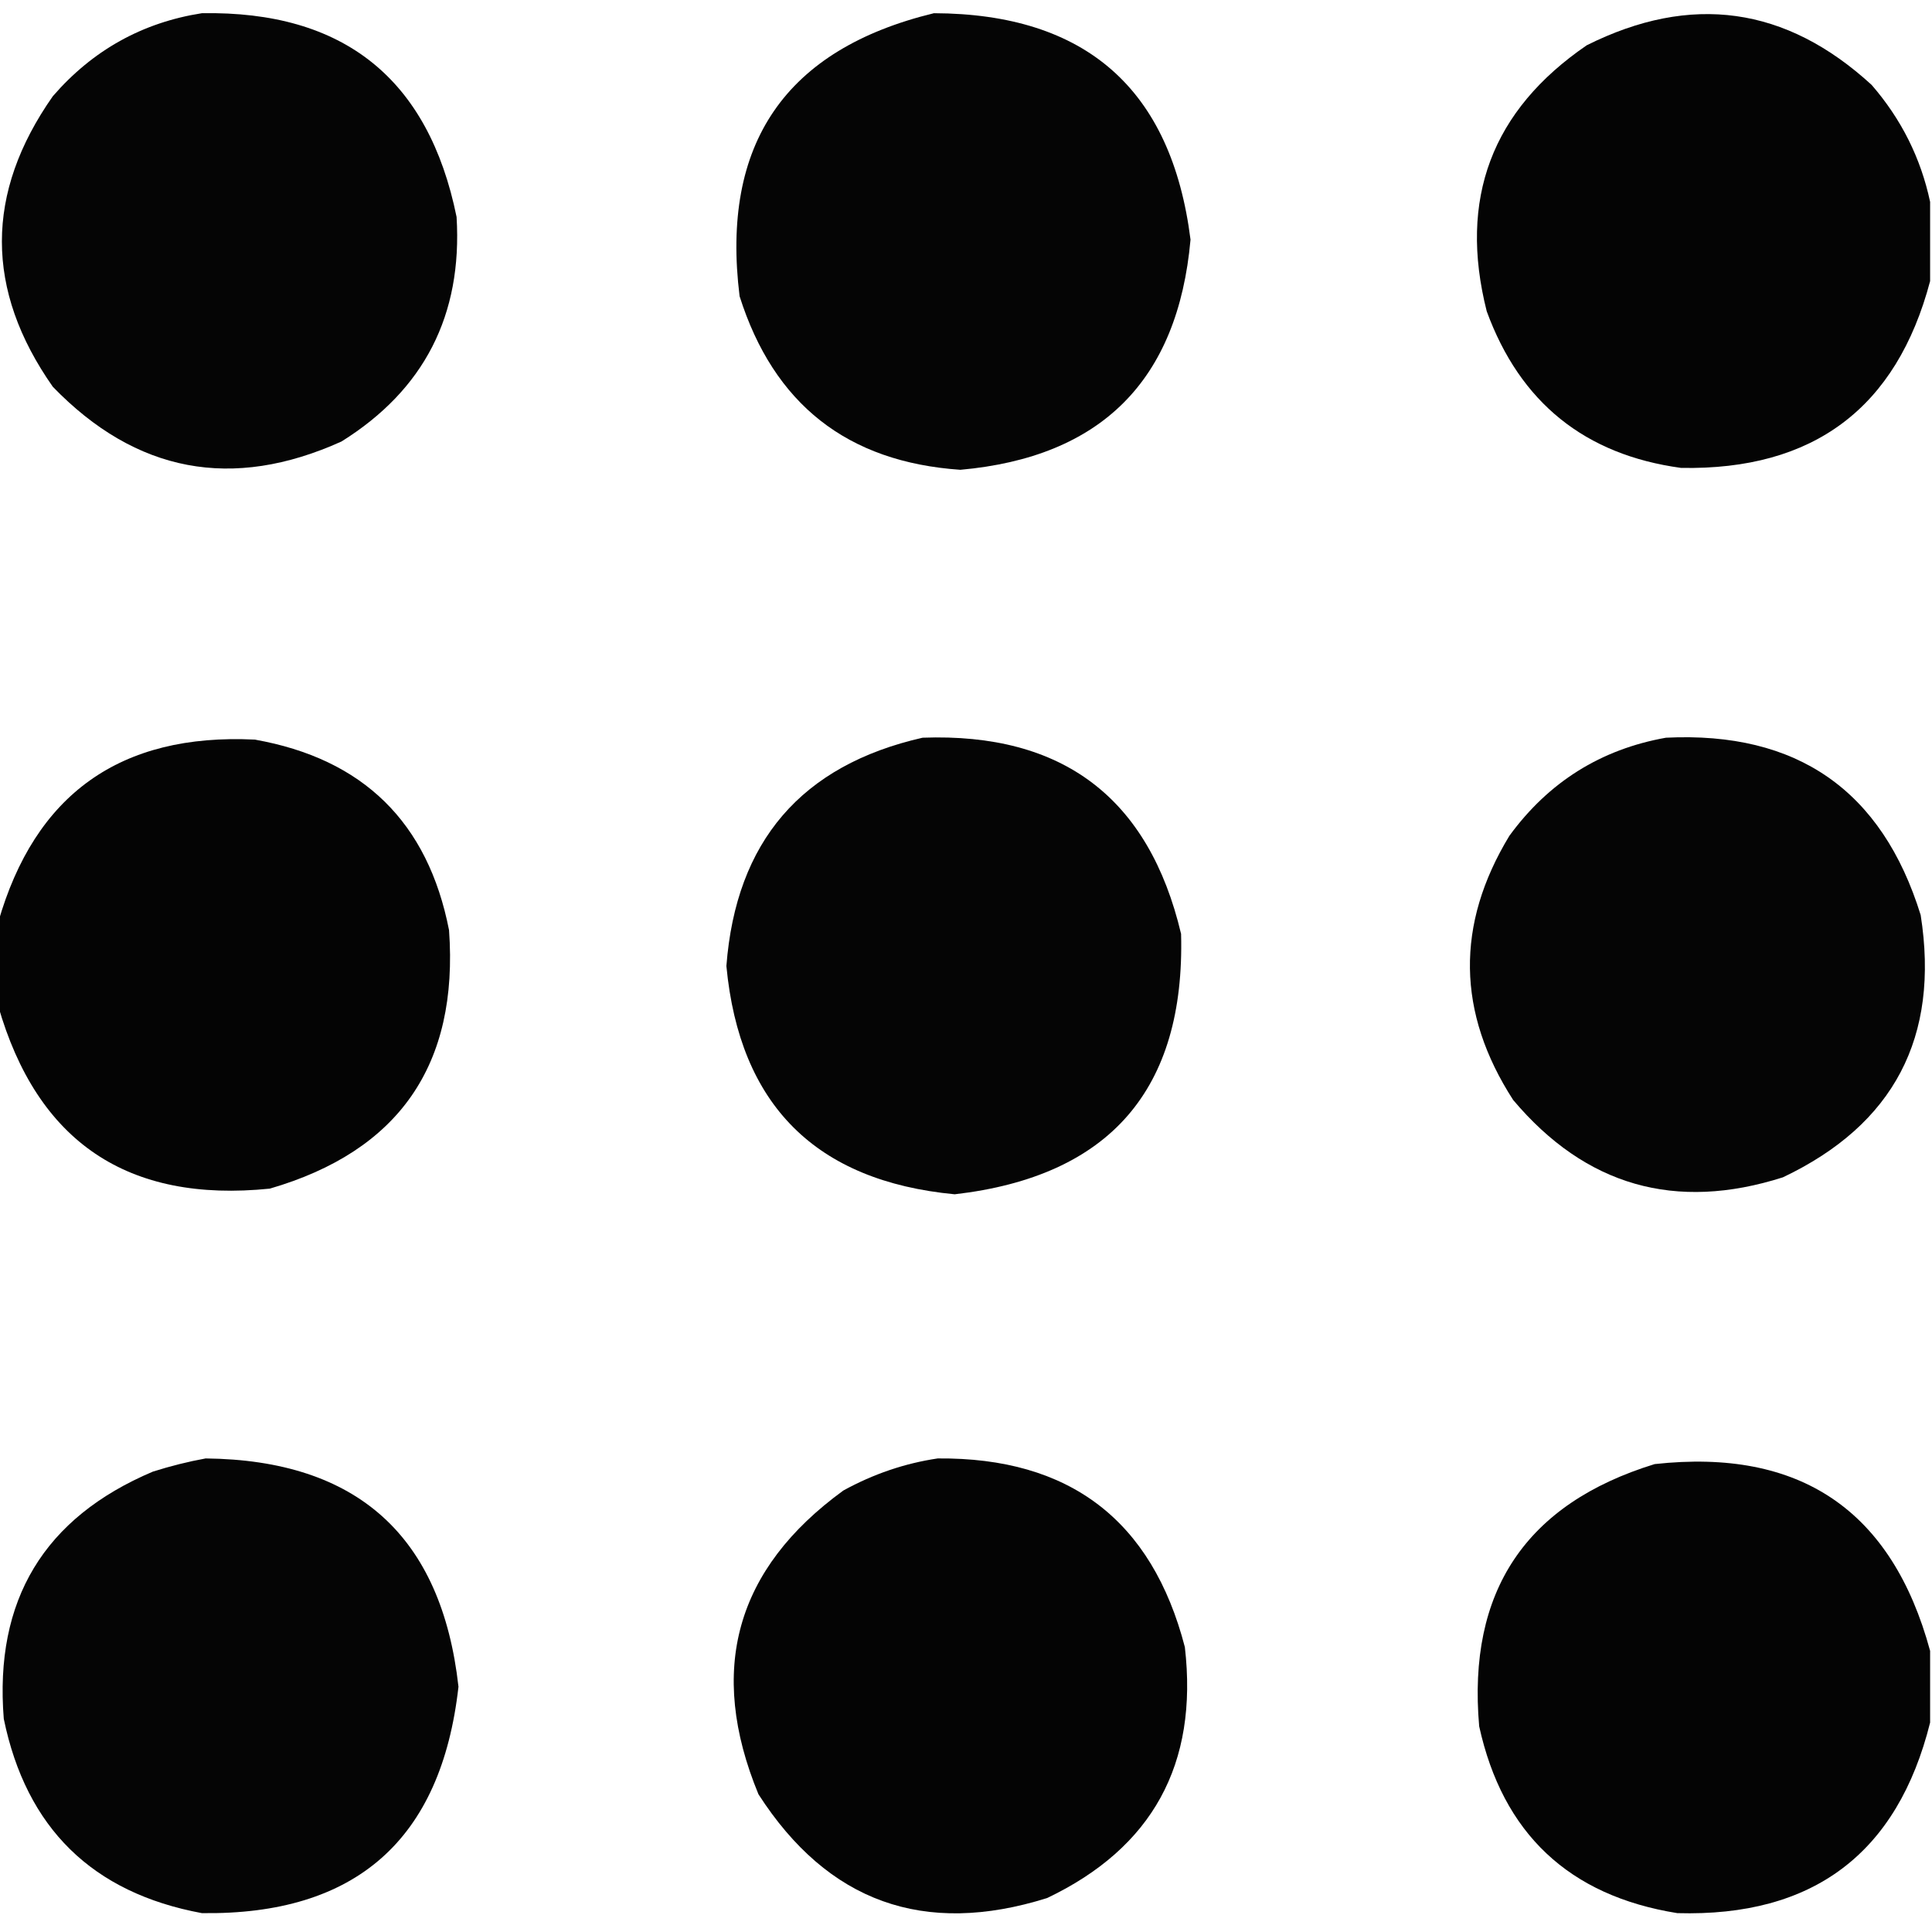
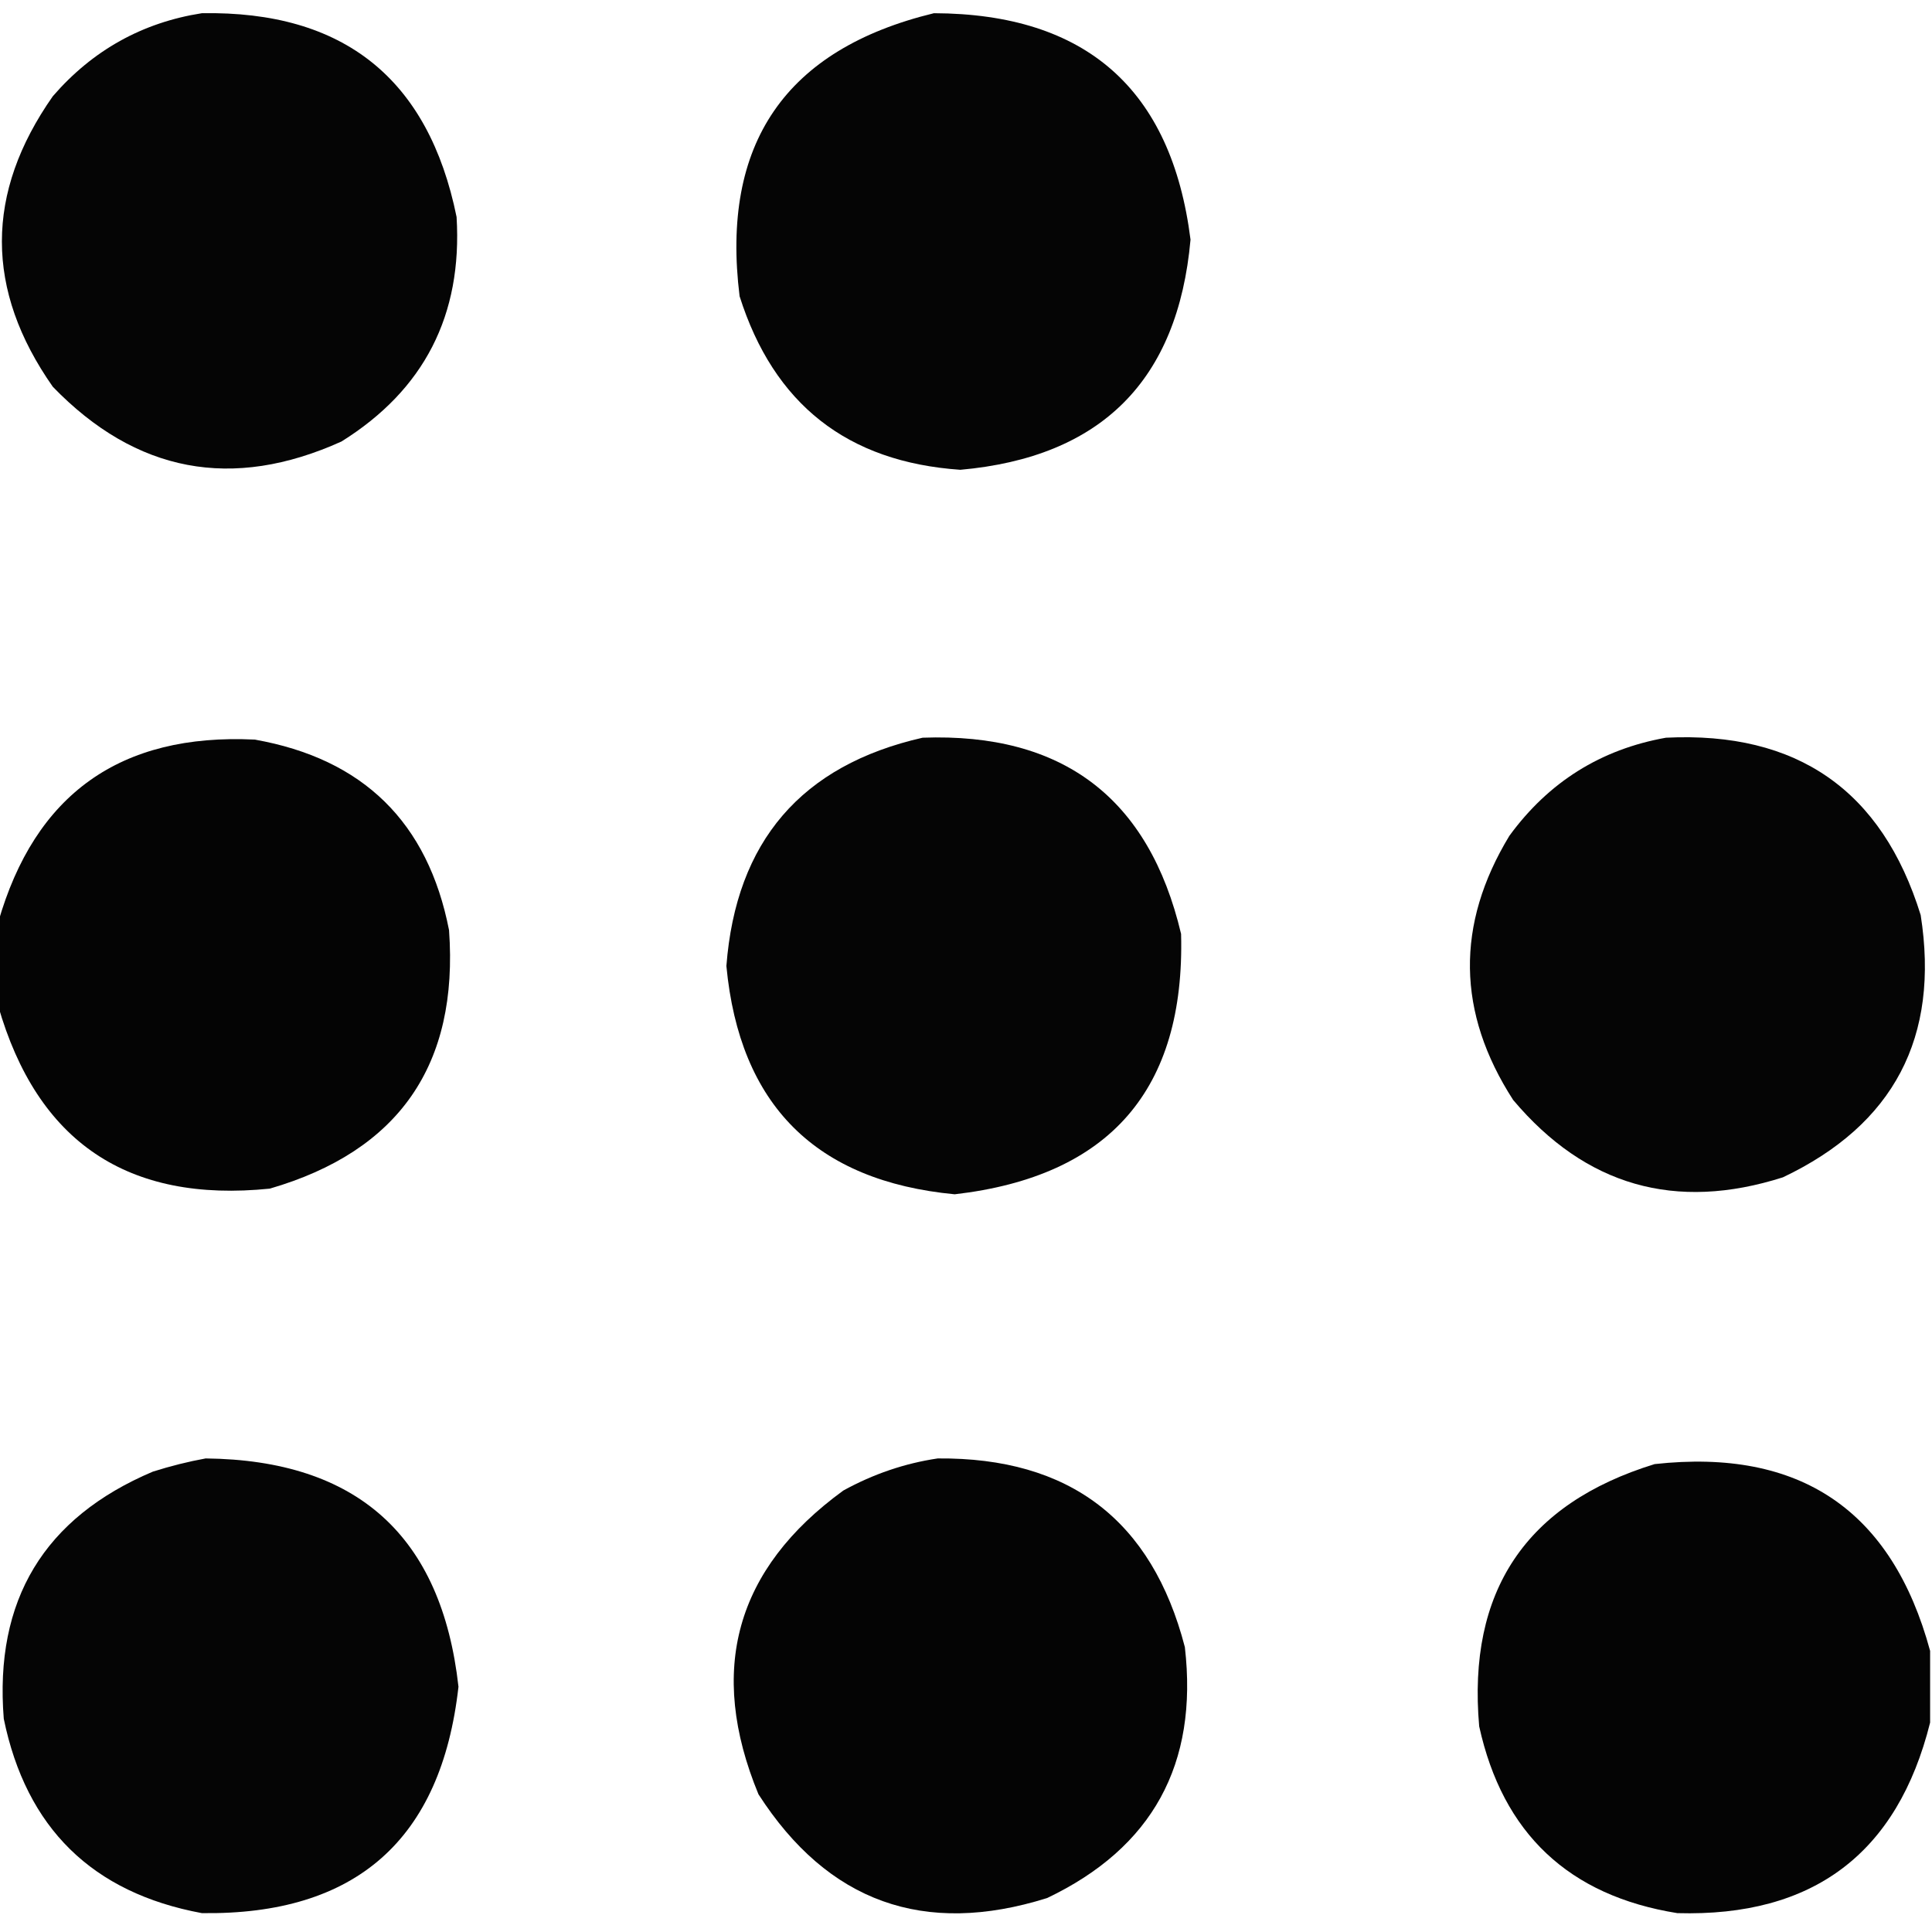
<svg xmlns="http://www.w3.org/2000/svg" version="1.1" width="512px" height="512px" style="shape-rendering:geometricPrecision; text-rendering:geometricPrecision; image-rendering:optimizeQuality; fill-rule:evenodd; clip-rule:evenodd">
  <g>
    <path style="opacity:0.979" fill="#000000" d="M 53.5,3.5 C 91.05,2.841 113.55,20.841 121,57.5C 122.574,83.495 112.408,103.329 90.5,117C 61.527,130.089 36.027,125.256 14,102.5C -4,76.833 -4,51.167 14,25.5C 24.556,13.309 37.723,5.976 53.5,3.5 Z" />
  </g>
  <g>
    <path style="opacity:0.98" fill="#000000" d="M 247.5,3.5 C 287.801,3.634 310.468,23.634 315.5,63.5C 312.161,100.839 291.828,121.172 254.5,124.5C 224.55,122.443 205.05,107.11 196,78.5C 190.981,38.052 208.147,13.052 247.5,3.5 Z" />
  </g>
  <g>
-     <path style="opacity:0.981" fill="#000000" d="M 511.5,53.5 C 511.5,60.5 511.5,67.5 511.5,74.5C 502.591,108.149 480.591,124.649 445.5,124C 420.025,120.529 402.859,106.696 394,82.5C 386.471,52.743 395.305,29.243 420.5,12C 448.12,-1.812 473.287,1.688 496,22.5C 503.867,31.568 509.034,41.901 511.5,53.5 Z" />
-   </g>
+     </g>
  <g>
    <path style="opacity:0.981" fill="#000000" d="M -0.5,266.5 C -0.5,259.167 -0.5,251.833 -0.5,244.5C 9.229,210.449 31.896,194.282 67.5,196C 96.246,201.08 113.413,217.913 119,246.5C 121.575,282.205 105.741,305.039 71.5,315C 33.864,318.837 9.864,302.67 -0.5,266.5 Z" />
  </g>
  <g>
    <path style="opacity:0.98" fill="#000000" d="M 244.5,195.5 C 281.649,194.142 304.482,211.475 313,247.5C 314.078,288.759 294.078,311.759 253,316.5C 216.158,312.992 195.992,292.825 192.5,256C 195.042,222.968 212.375,202.801 244.5,195.5 Z" />
  </g>
  <g>
    <path style="opacity:0.979" fill="#000000" d="M 441.5,195.5 C 476.265,193.791 498.765,209.457 509,242.5C 514.075,274.855 501.908,298.021 472.5,312C 444.007,321.088 420.173,314.254 401,291.5C 386.065,268.36 385.732,245.027 400,221.5C 410.404,207.245 424.237,198.578 441.5,195.5 Z" />
  </g>
  <g>
    <path style="opacity:0.98" fill="#000000" d="M 54.5,386.5 C 94.713,386.931 117.047,407.097 121.5,447C 116.948,487.553 94.281,507.553 53.5,507C 24.45,501.616 6.95,484.45 1,455.5C -1.531,424.063 11.636,402.229 40.5,390C 45.224,388.506 49.891,387.339 54.5,386.5 Z" />
  </g>
  <g>
    <path style="opacity:0.981" fill="#000000" d="M 248.5,386.5 C 283.441,386.2 305.274,402.867 314,436.5C 317.582,467.515 305.415,489.682 277.5,503C 244.884,513.242 219.384,504.075 201,475.5C 187.427,442.611 194.927,415.777 223.5,395C 231.45,390.629 239.783,387.795 248.5,386.5 Z" />
  </g>
  <g>
    <path style="opacity:0.981" fill="#000000" d="M 511.5,437.5 C 511.5,443.833 511.5,450.167 511.5,456.5C 502.839,491.19 480.506,508.023 444.5,507C 415.742,502.382 398.242,485.882 392,457.5C 388.849,421.681 404.349,398.514 438.5,388C 477.058,383.749 501.391,400.249 511.5,437.5 Z" />
  </g>
</svg>